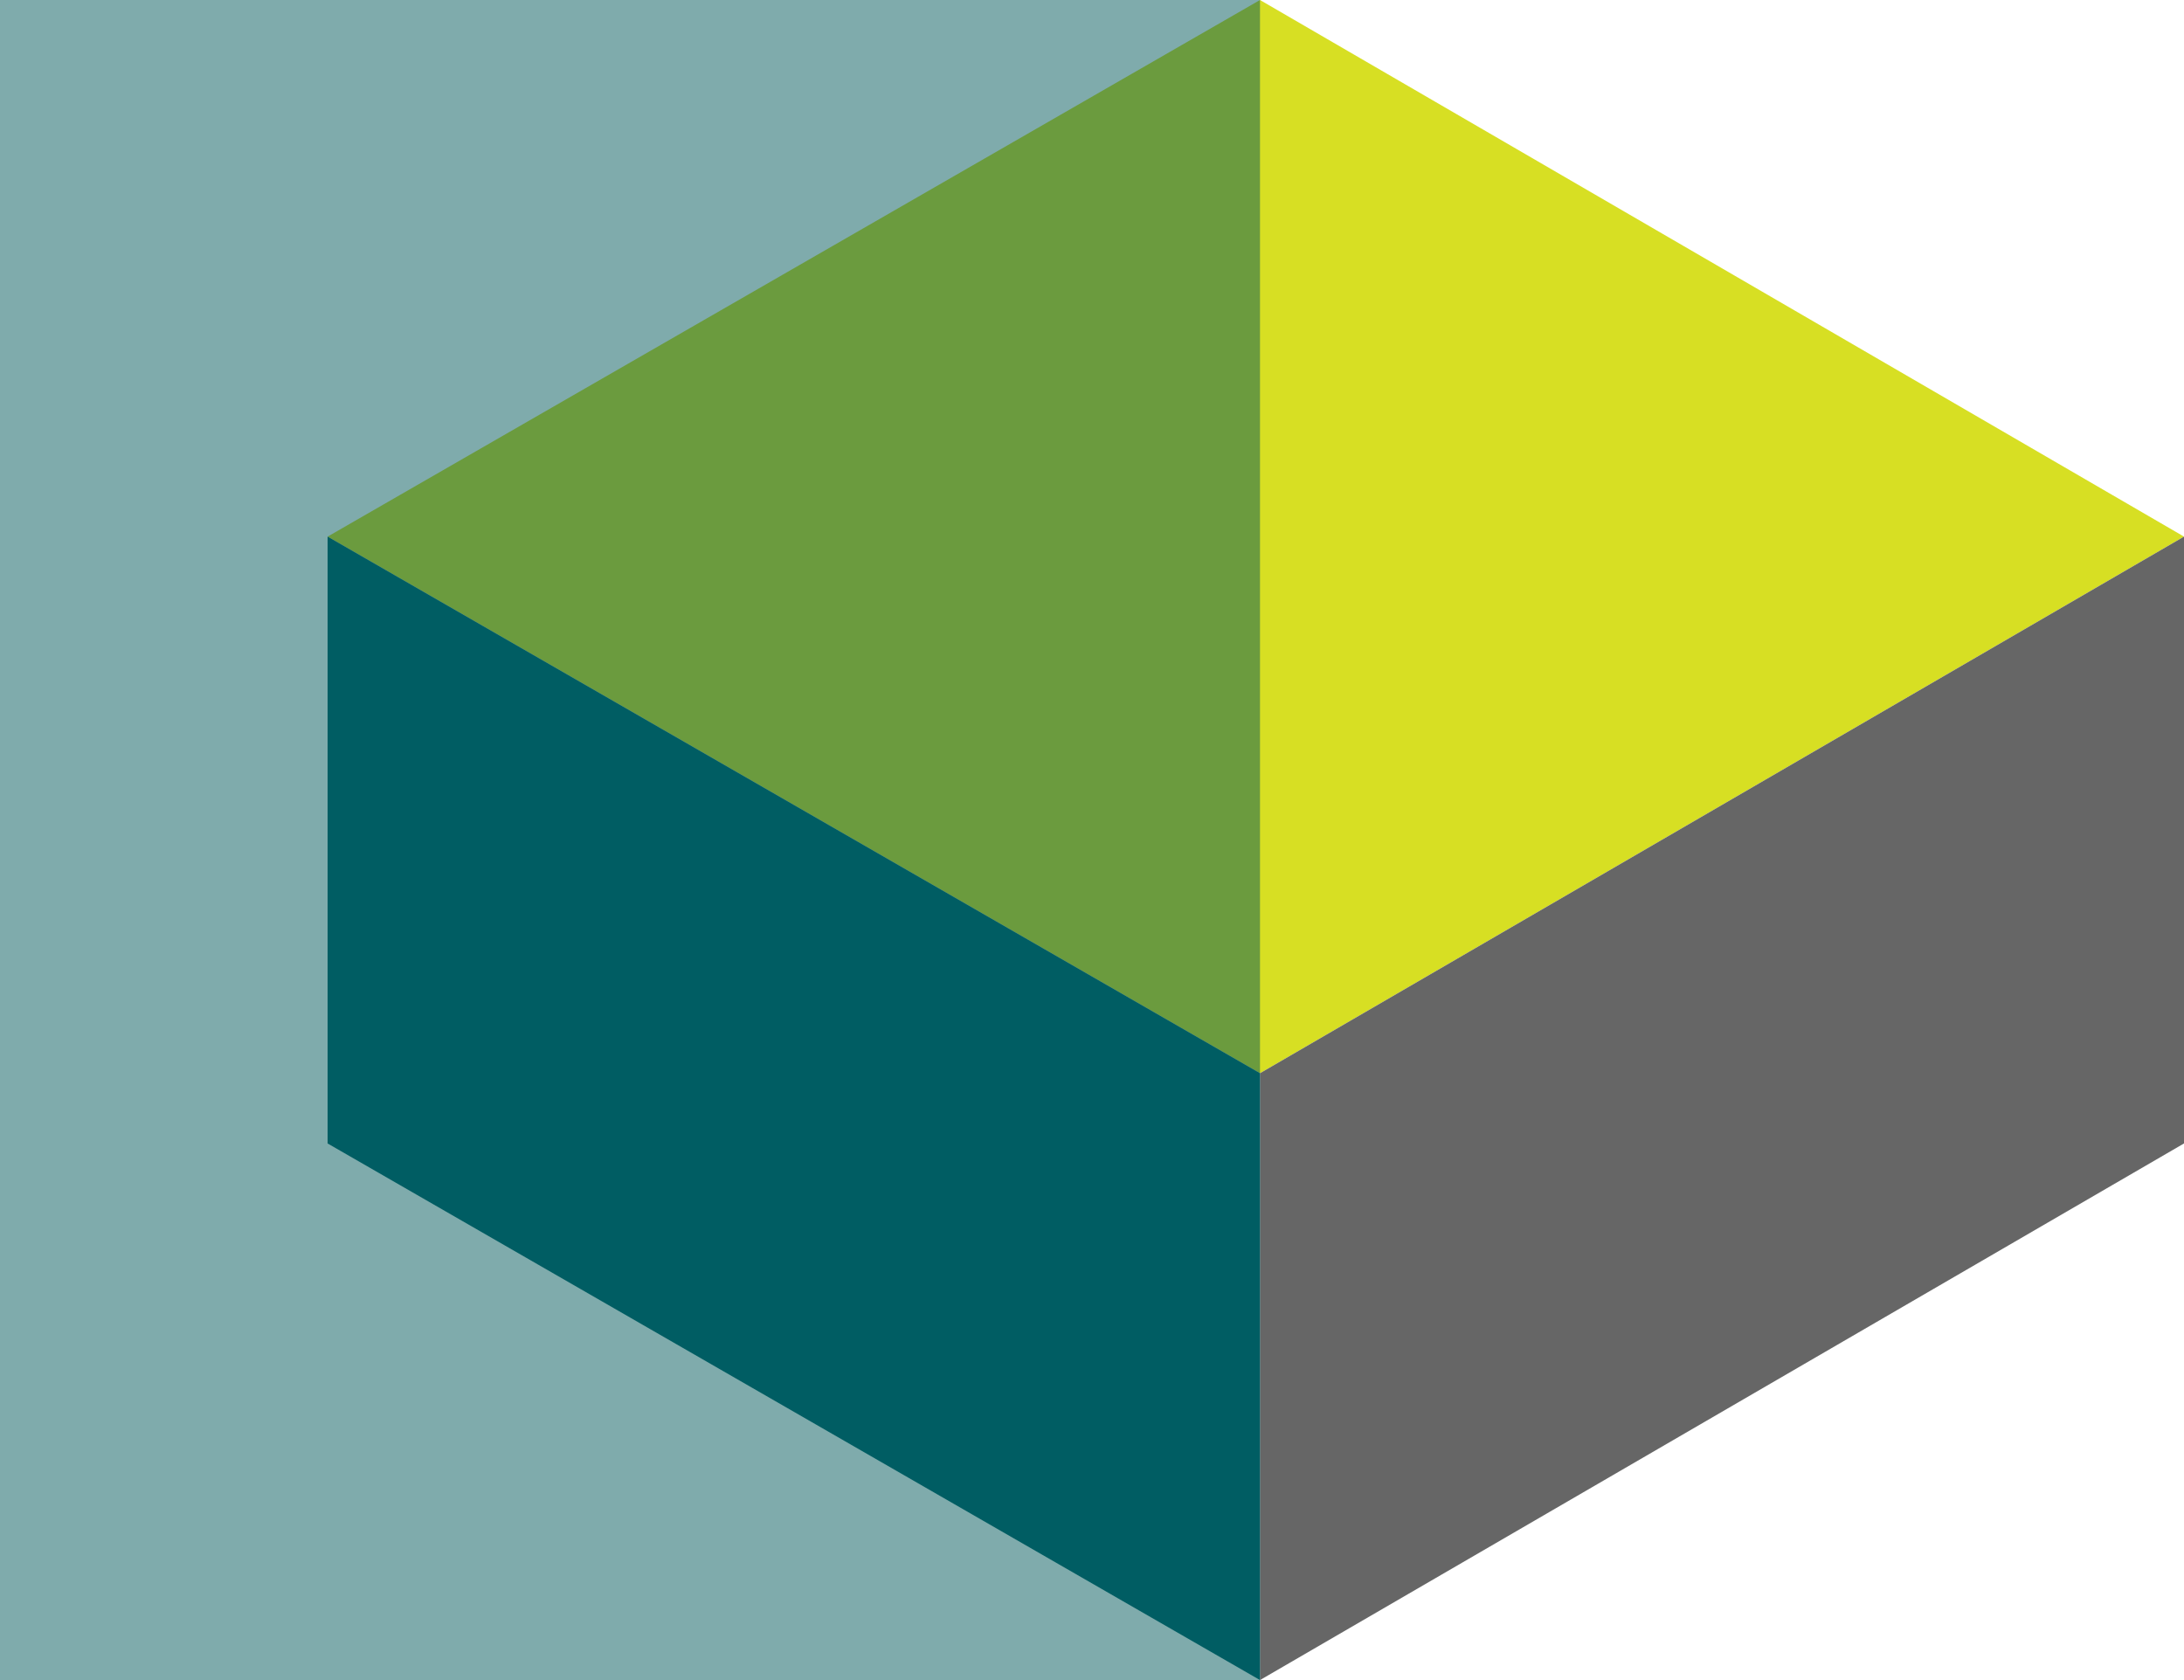
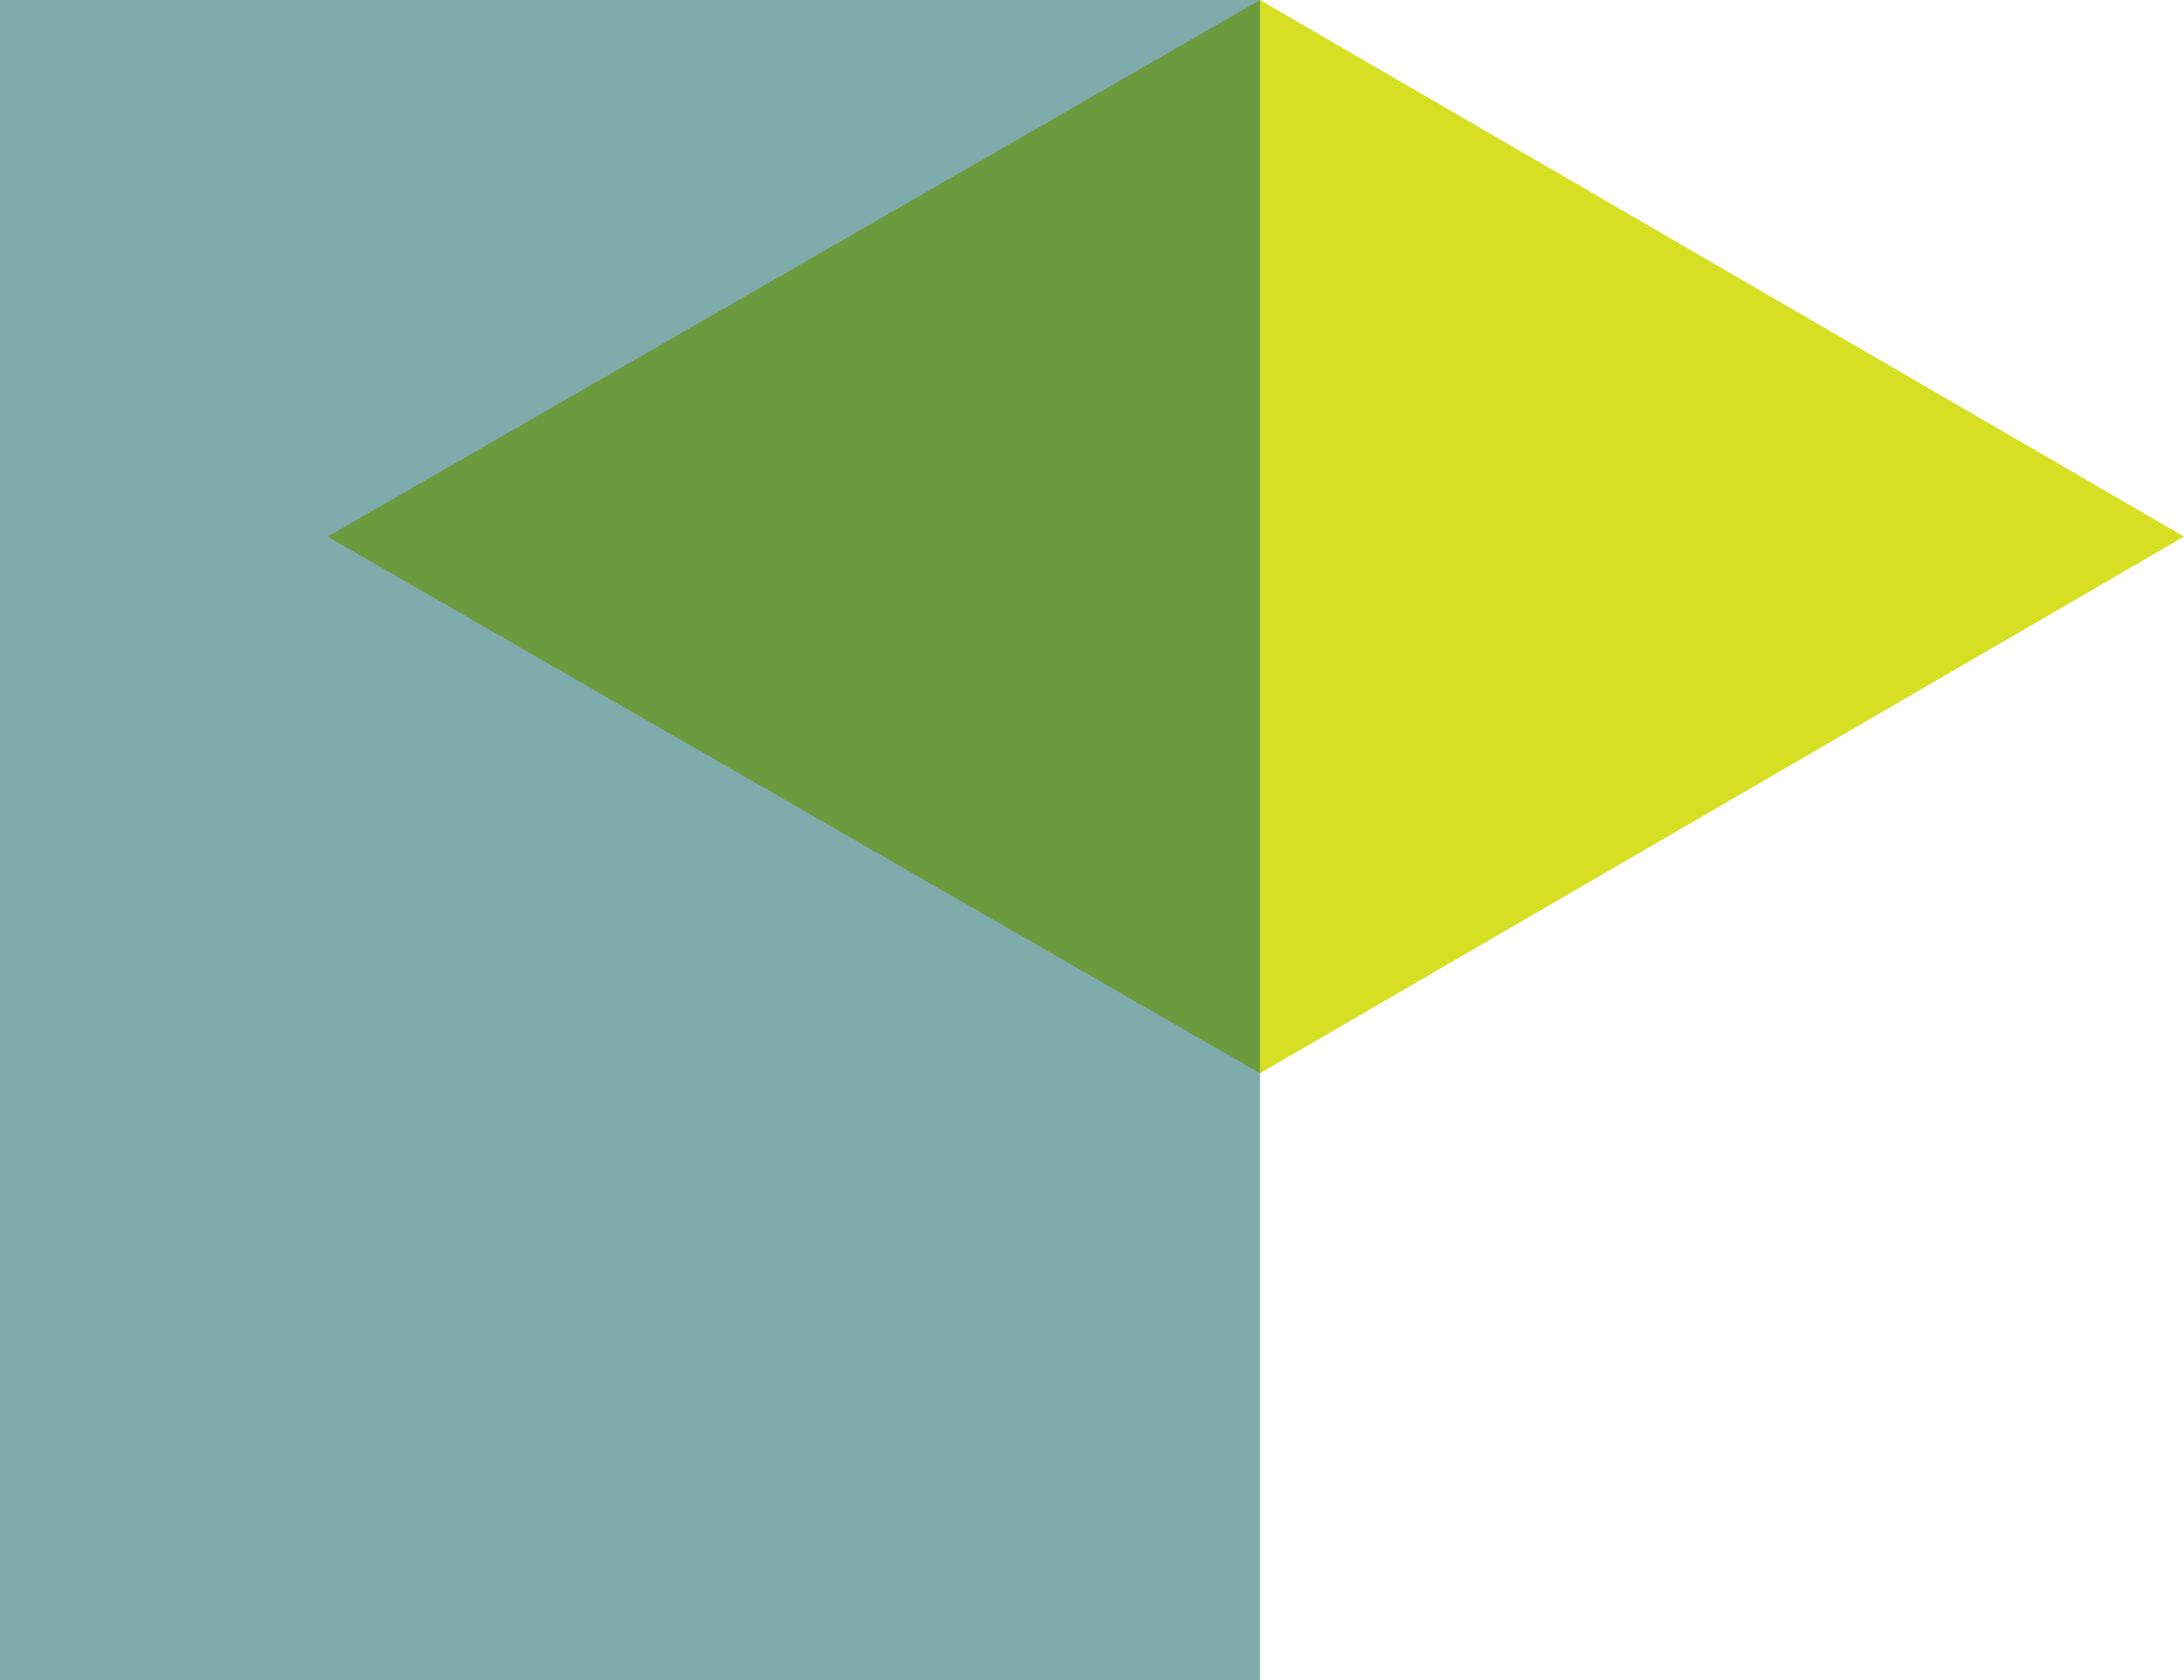
<svg xmlns="http://www.w3.org/2000/svg" id="Слой_1" data-name="Слой 1" viewBox="0 0 65 50">
  <defs>
    <style>.cls-1{fill:#d7df23;}.cls-2{fill:#00585b;opacity:0.5;}.cls-3{fill:#666;}.cls-4{fill:#005d63;}</style>
  </defs>
  <title>Zonas_comunes_favicon</title>
  <polygon class="cls-1" points="65 15.97 37.5 31.94 9.75 15.97 37.5 0 65 15.97" />
  <rect class="cls-2" width="37.5" height="50" />
-   <polygon class="cls-3" points="65 15.97 65 34.03 37.5 50 37.5 31.94 65 15.97" />
-   <polygon class="cls-4" points="37.5 31.94 37.5 50 9.75 34.03 9.75 15.97 37.5 31.94" />
</svg>